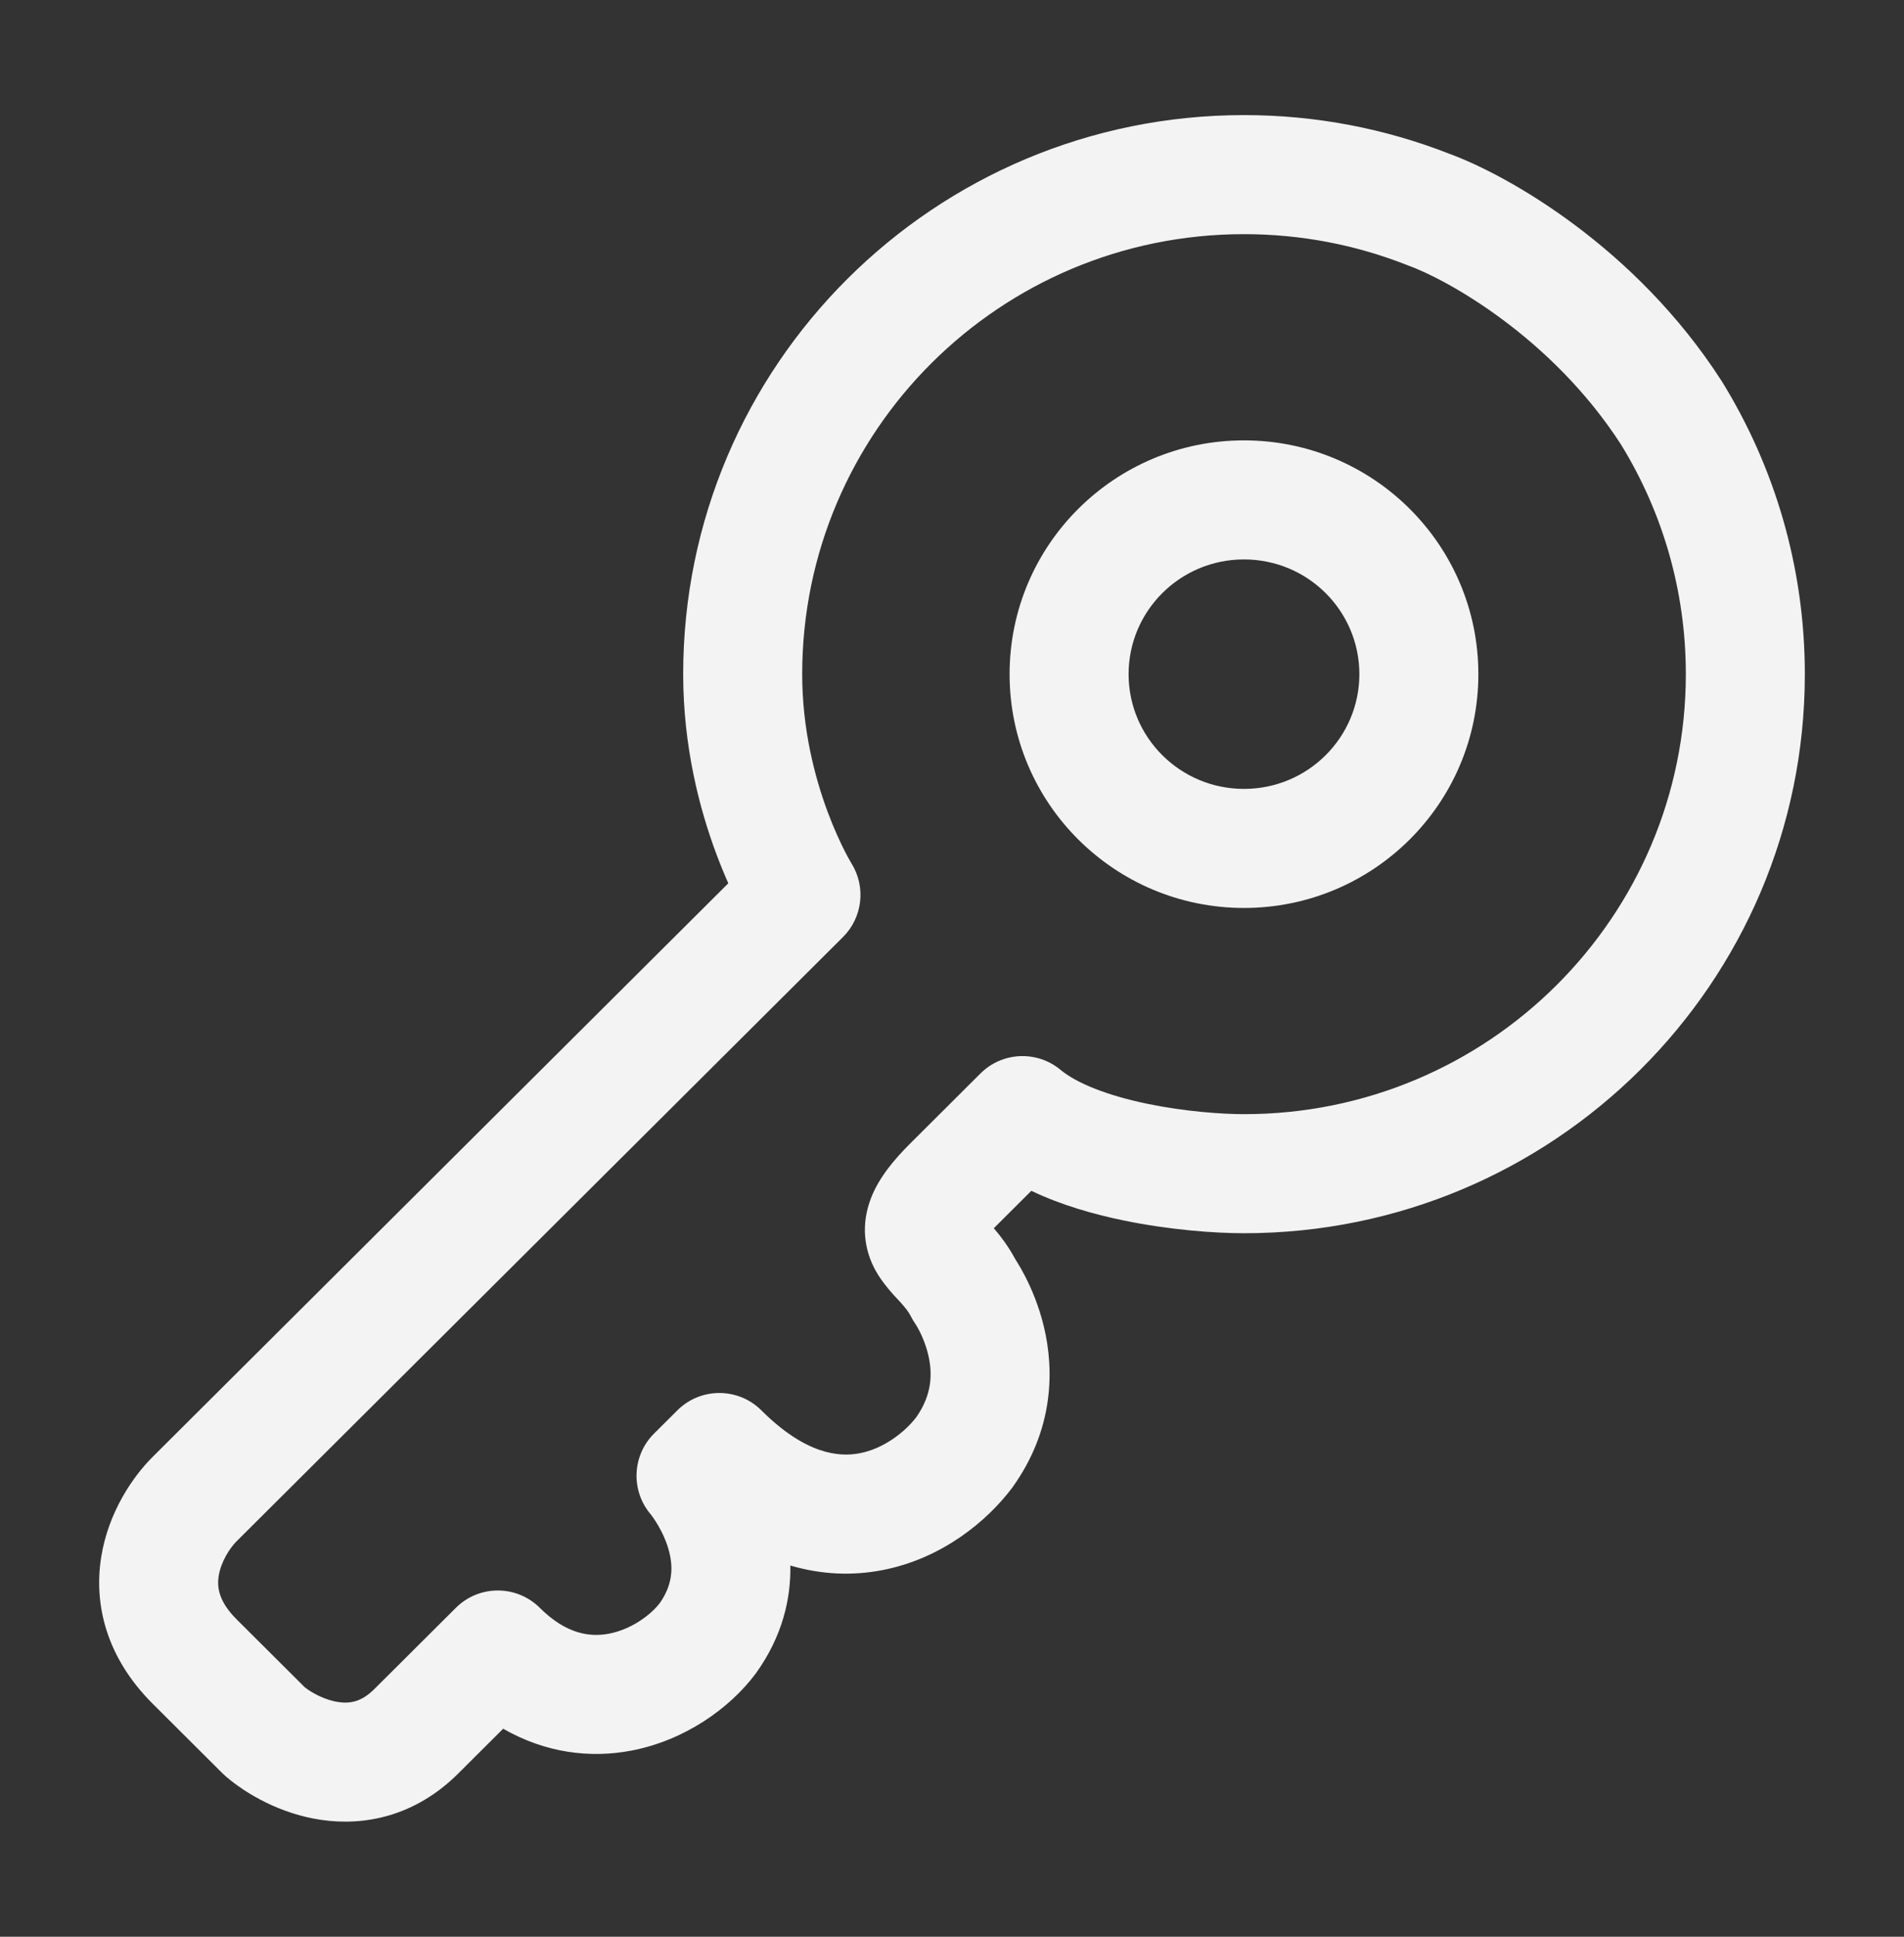
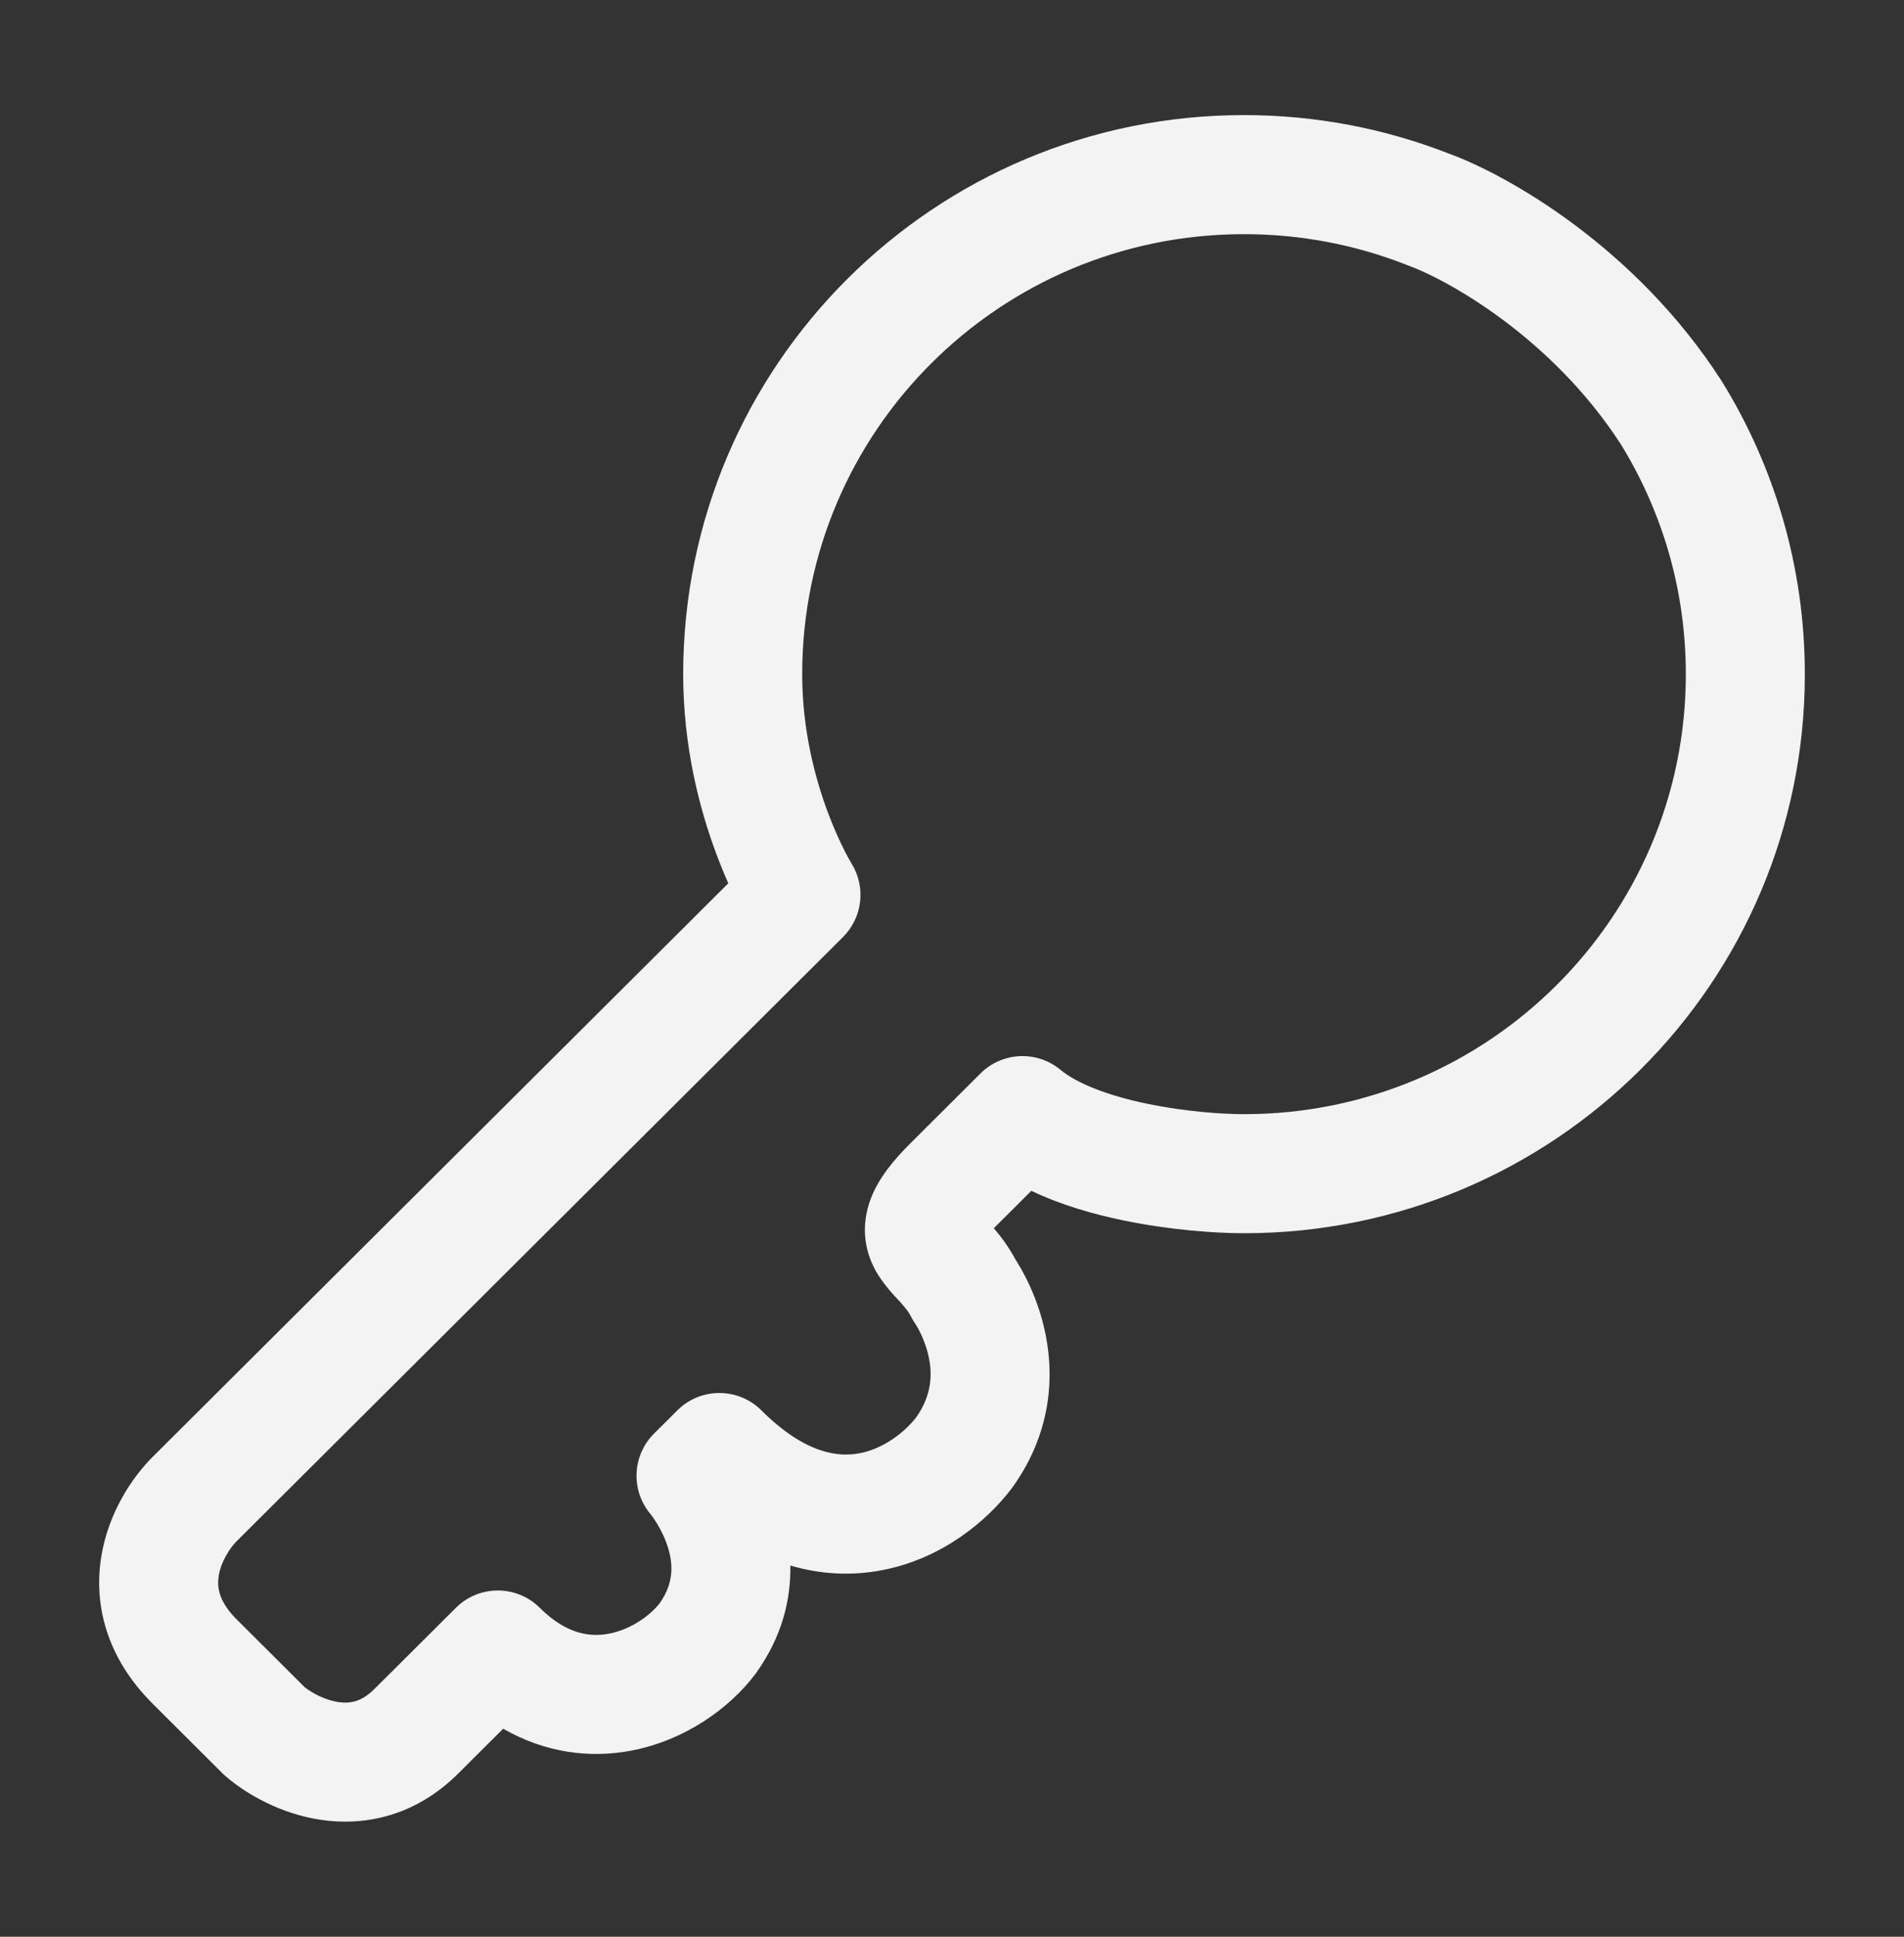
<svg xmlns="http://www.w3.org/2000/svg" width="60" height="61" viewBox="0 0 60 61" fill="none">
  <rect x="0" y="0" width="60" height="61" fill="#333333" stroke="none" />
  <path fill-rule="evenodd" clip-rule="evenodd" d="M39.202 7.375C31.505 7.375 25.279 13.587 25.279 21.234C25.279 22.966 25.675 24.478 26.079 25.565C26.28 26.106 26.48 26.531 26.623 26.813C26.695 26.954 26.753 27.058 26.79 27.122C26.808 27.154 26.821 27.176 26.828 27.187C26.83 27.191 26.832 27.194 26.833 27.195C27.294 27.936 27.183 28.898 26.564 29.514L7.459 48.541L6.14 47.217L7.459 48.541C7.243 48.756 6.966 49.183 6.893 49.628C6.84 49.955 6.864 50.413 7.459 51.006L7.459 51.006L9.602 53.141C9.833 53.323 10.243 53.546 10.663 53.608C11.017 53.661 11.381 53.612 11.793 53.202L12.357 52.641C13.706 51.297 14.257 50.749 14.365 50.641C15.096 49.912 16.279 49.912 17.011 50.641C17.857 51.483 18.607 51.566 19.193 51.454C19.883 51.322 20.491 50.88 20.791 50.492C21.247 49.843 21.217 49.241 21.029 48.676C20.928 48.377 20.787 48.115 20.667 47.926C20.608 47.834 20.559 47.766 20.529 47.726C20.515 47.707 20.505 47.695 20.501 47.69C19.872 46.946 19.919 45.841 20.611 45.152L21.346 44.42C22.077 43.692 23.26 43.692 23.992 44.42C25.393 45.815 26.442 45.895 27.086 45.773C27.856 45.627 28.522 45.096 28.873 44.638C29.384 43.914 29.386 43.234 29.249 42.663C29.177 42.361 29.067 42.103 28.974 41.921C28.928 41.833 28.89 41.767 28.867 41.731C28.861 41.722 28.857 41.715 28.853 41.709C28.851 41.706 28.849 41.704 28.848 41.702C28.796 41.627 28.749 41.549 28.708 41.467C28.639 41.329 28.543 41.203 28.369 41.01C28.357 40.998 28.34 40.98 28.32 40.957C28.172 40.801 27.818 40.424 27.599 40.03C27.228 39.366 27.125 38.566 27.449 37.733C27.704 37.076 28.189 36.507 28.694 36.005L30.898 33.809C31.583 33.127 32.675 33.078 33.419 33.695C33.938 34.126 34.913 34.508 36.156 34.765C37.343 35.011 38.519 35.092 39.202 35.092C46.899 35.092 53.125 28.88 53.125 21.234C53.125 18.58 52.377 16.105 51.081 14C48.9 10.623 45.594 8.799 44.366 8.358C44.348 8.352 44.331 8.345 44.314 8.338C42.734 7.717 41.01 7.375 39.202 7.375ZM24.906 49.308C24.925 50.357 24.657 51.535 23.825 52.696C23.817 52.708 23.808 52.719 23.799 52.731C22.992 53.803 21.587 54.813 19.898 55.137C18.596 55.386 17.188 55.212 15.856 54.448C15.602 54.7 15.302 55 14.947 55.353L14.44 55.859L13.116 54.53L14.44 55.859C13.088 57.205 11.493 57.522 10.114 57.318C8.829 57.128 7.76 56.5 7.123 55.956C7.086 55.925 7.051 55.893 7.017 55.859L4.813 53.663C4.813 53.663 4.813 53.663 4.813 53.663C3.351 52.207 2.946 50.531 3.192 49.023C3.42 47.632 4.172 46.522 4.813 45.884L22.951 27.82C22.827 27.542 22.696 27.225 22.565 26.872C22.05 25.49 21.529 23.526 21.529 21.234C21.529 11.501 29.448 3.625 39.202 3.625C41.478 3.625 43.658 4.055 45.661 4.839C47.516 5.514 51.544 7.793 54.243 11.985C54.249 11.995 54.256 12.005 54.262 12.014C55.919 14.697 56.875 17.857 56.875 21.234C56.875 30.966 48.955 38.842 39.202 38.842C38.292 38.842 36.86 38.74 35.396 38.437C34.489 38.25 33.454 37.962 32.5 37.506L31.34 38.662C31.332 38.669 31.325 38.677 31.317 38.684C31.528 38.93 31.778 39.255 32 39.669C32.016 39.694 32.033 39.721 32.052 39.752C32.123 39.865 32.213 40.02 32.311 40.212C32.505 40.59 32.739 41.132 32.897 41.791C33.218 43.136 33.221 45.011 31.908 46.842C31.899 46.853 31.891 46.865 31.882 46.877C31.128 47.878 29.706 49.093 27.785 49.457C26.856 49.633 25.886 49.597 24.906 49.308Z" fill="#F4F3F4" />
-   <path fill-rule="evenodd" clip-rule="evenodd" d="M39.201 17.62C37.186 17.62 35.565 19.245 35.565 21.234C35.565 23.222 37.186 24.847 39.201 24.847C41.217 24.847 42.837 23.222 42.837 21.234C42.837 19.245 41.217 17.62 39.201 17.62ZM31.815 21.234C31.815 17.16 35.13 13.87 39.201 13.87C43.273 13.87 46.587 17.16 46.587 21.234C46.587 25.308 43.273 28.597 39.201 28.597C35.13 28.597 31.815 25.308 31.815 21.234Z" fill="#F4F3F4" />
</svg>